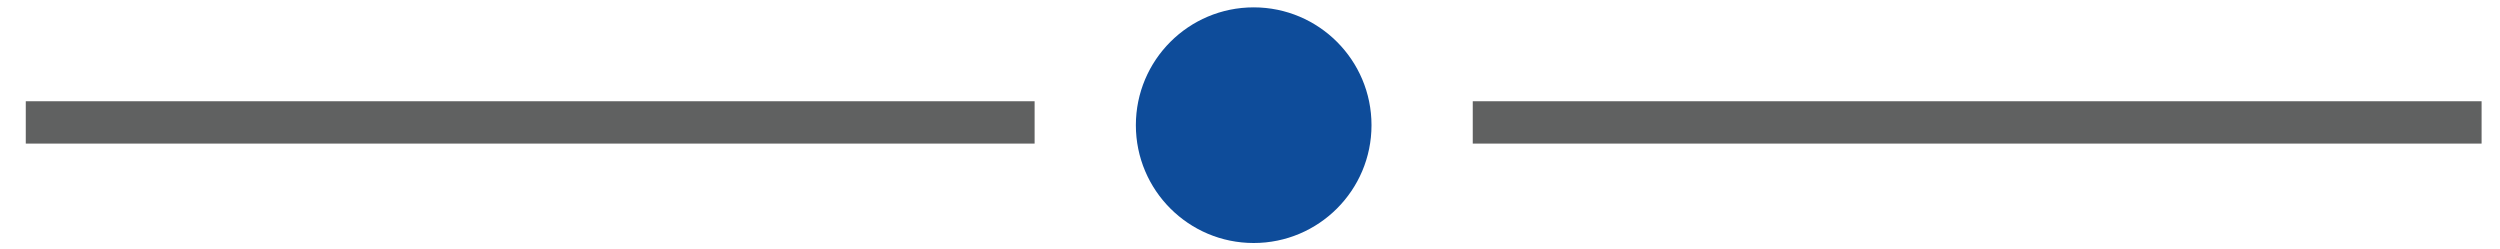
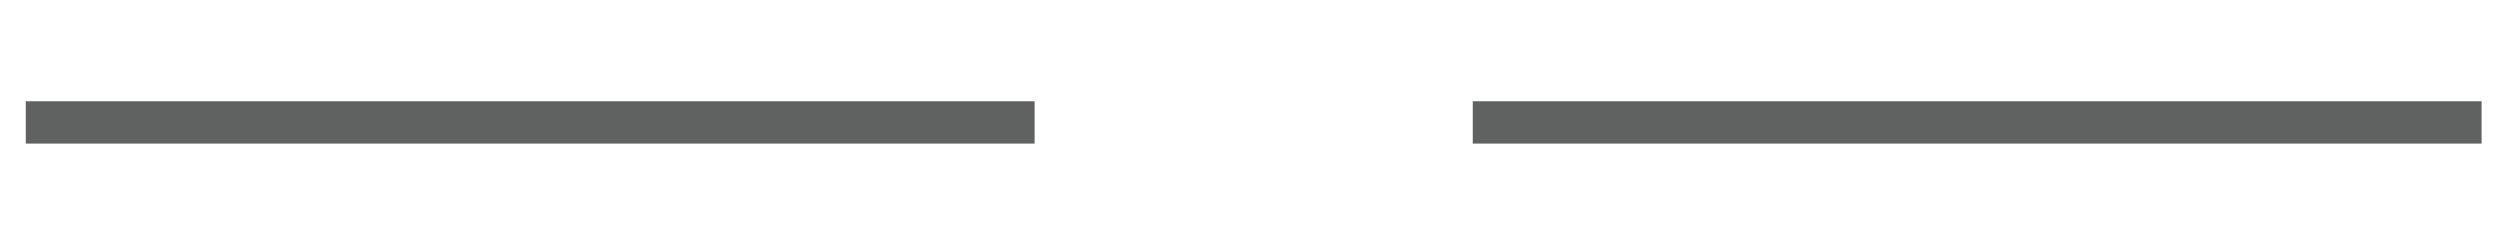
<svg xmlns="http://www.w3.org/2000/svg" version="1.1" id="Layer_1" x="0px" y="0px" viewBox="0 0 135.8 13.5" style="enable-background:new 0 0 135.8 13.5;" xml:space="preserve">
  <style type="text/css">
	.st0{fill:#0E4C9A;}
	.st1{fill:#606161;}
</style>
  <g id="XMLID_33_">
-     <circle id="XMLID_14_" class="st0" cx="68.1" cy="6.8" r="6.4" />
    <g id="XMLID_16_">
      <rect id="XMLID_15_" x="1.4" y="5.5" class="st1" width="54.8" height="2.3" />
      <rect id="XMLID_17_" x="80" y="5.5" class="st1" width="54.8" height="2.3" />
    </g>
  </g>
</svg>